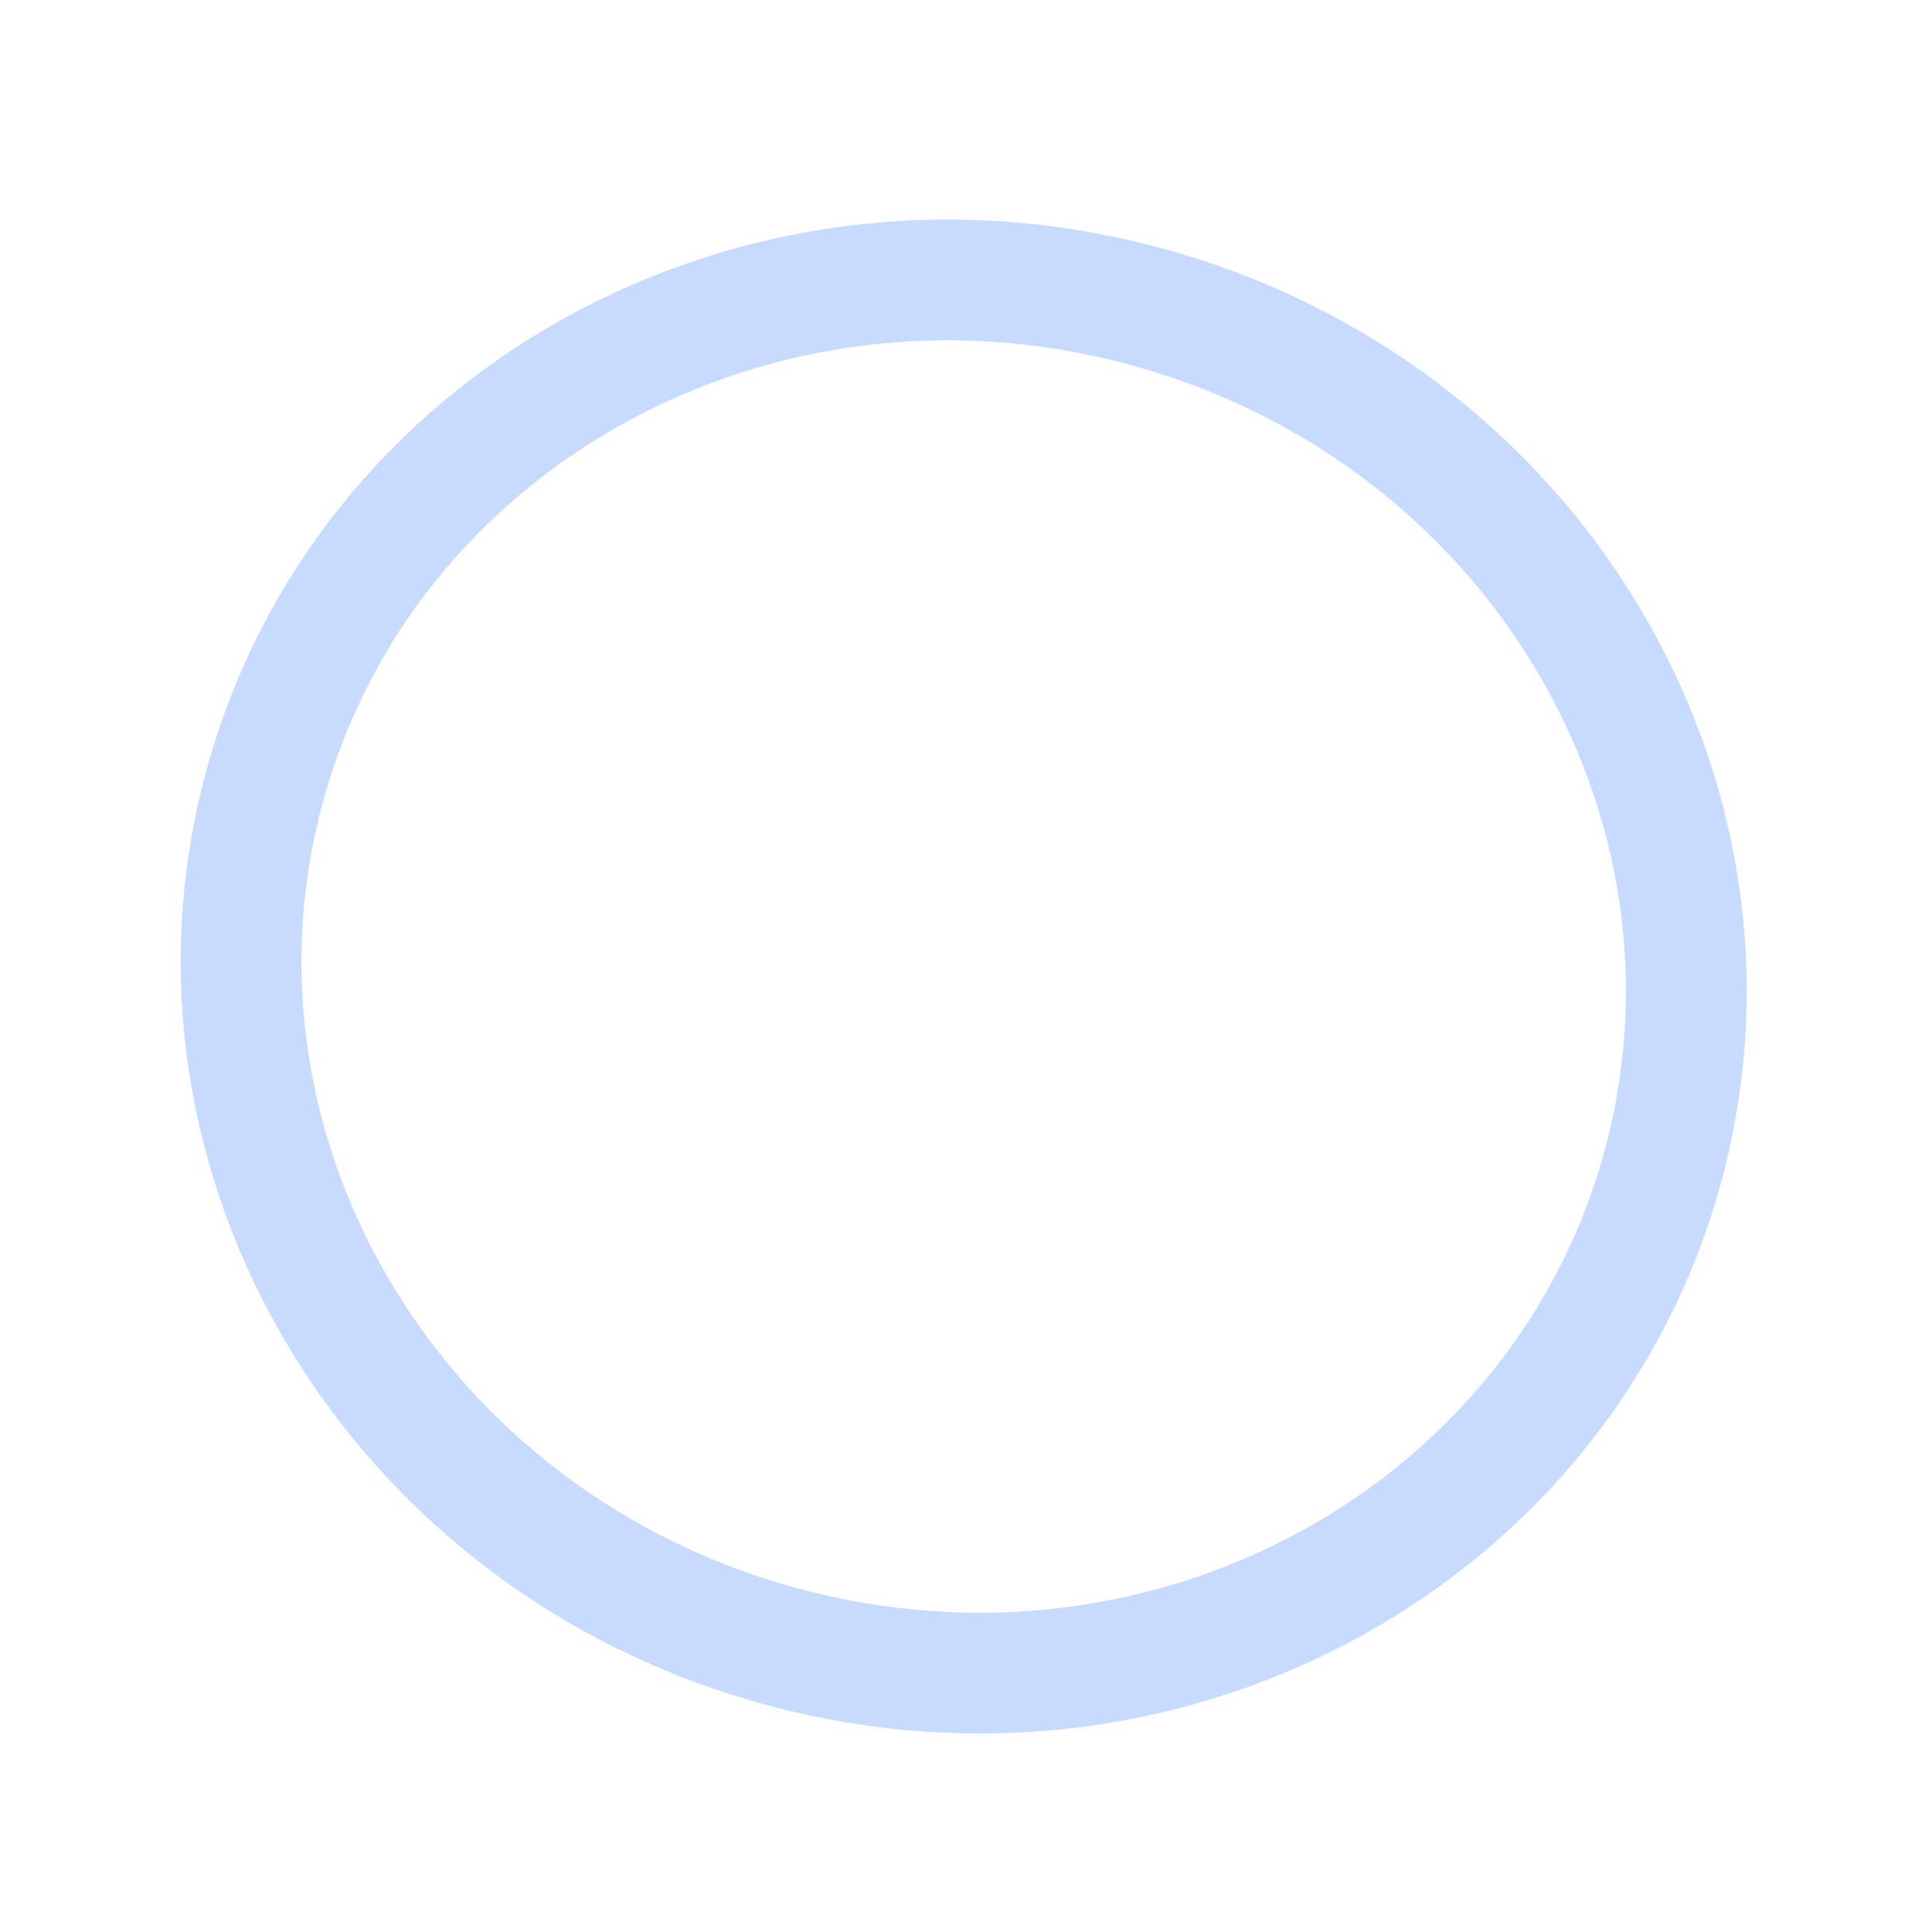
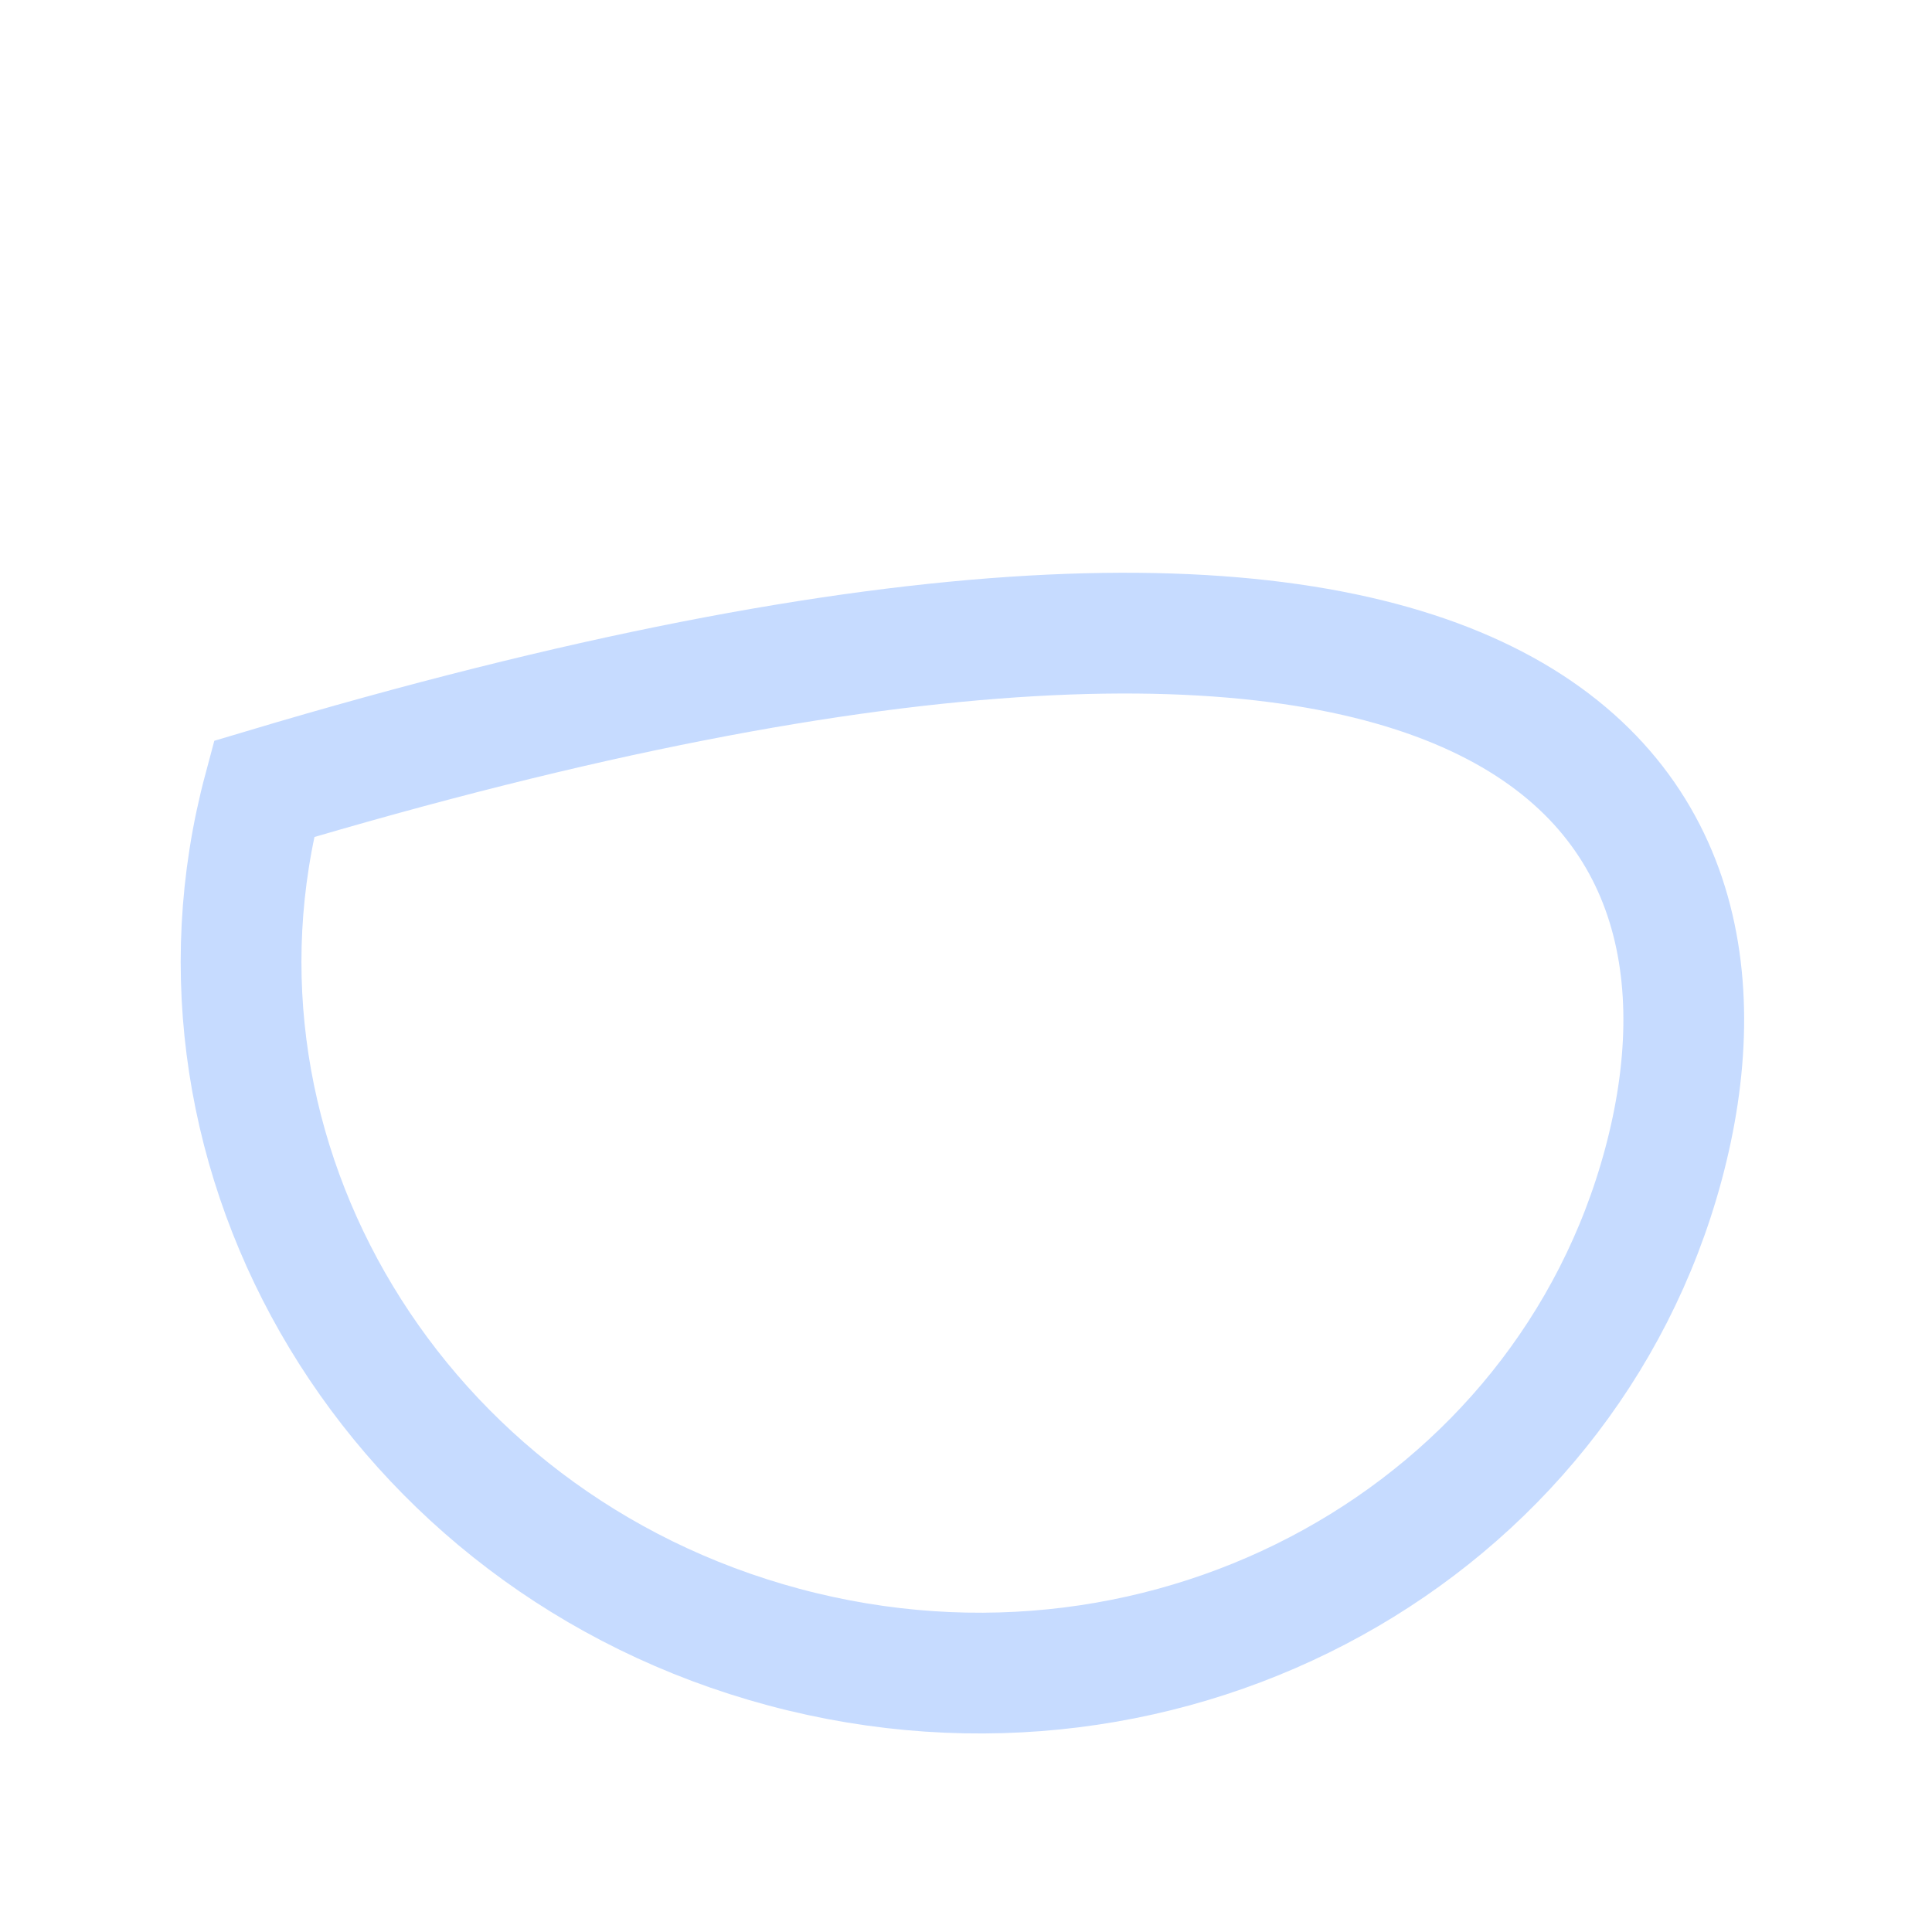
<svg xmlns="http://www.w3.org/2000/svg" width="32" height="32" viewBox="0 0 32 32" fill="none">
-   <path d="M4.371 13.068C6.005 6.969 12.5 3.341 18.938 5.066C25.376 6.791 29.187 13.18 27.553 19.28C25.918 25.379 19.423 29.007 12.985 27.282C6.548 25.557 2.736 19.168 4.371 13.068Z" stroke="#C6DBFF" stroke-width="2" />
+   <path d="M4.371 13.068C25.376 6.791 29.187 13.18 27.553 19.28C25.918 25.379 19.423 29.007 12.985 27.282C6.548 25.557 2.736 19.168 4.371 13.068Z" stroke="#C6DBFF" stroke-width="2" />
</svg>